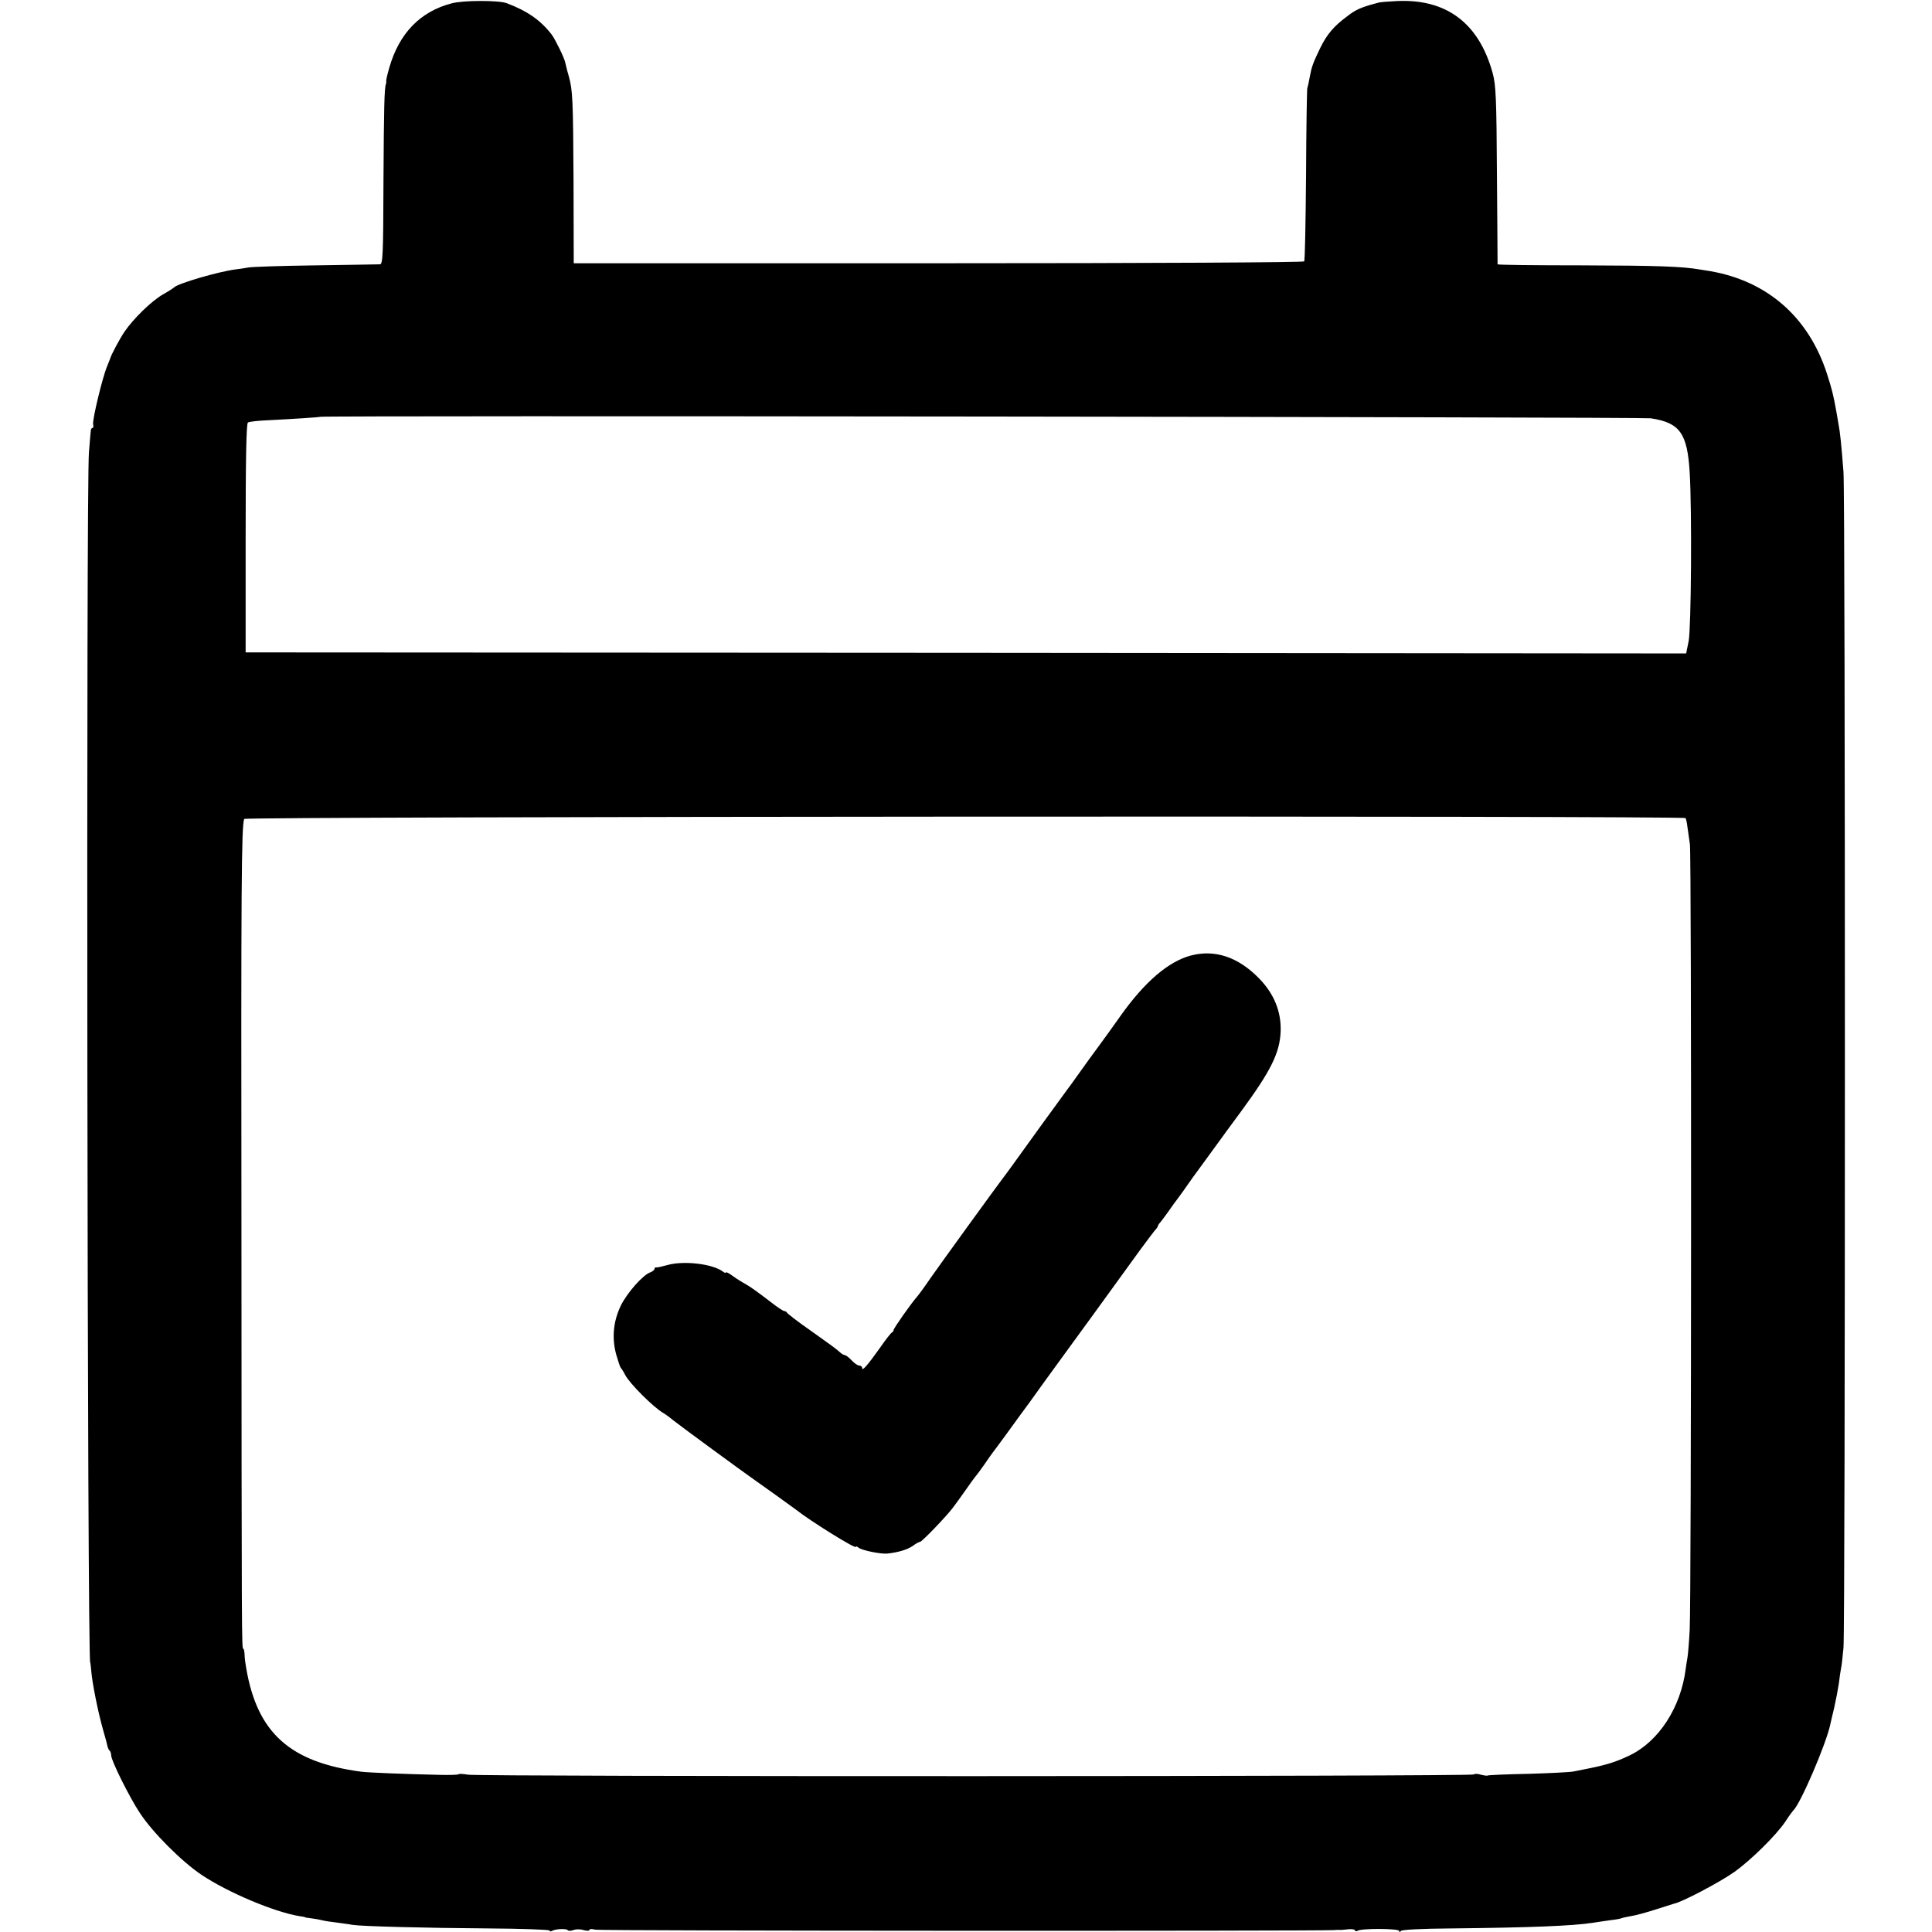
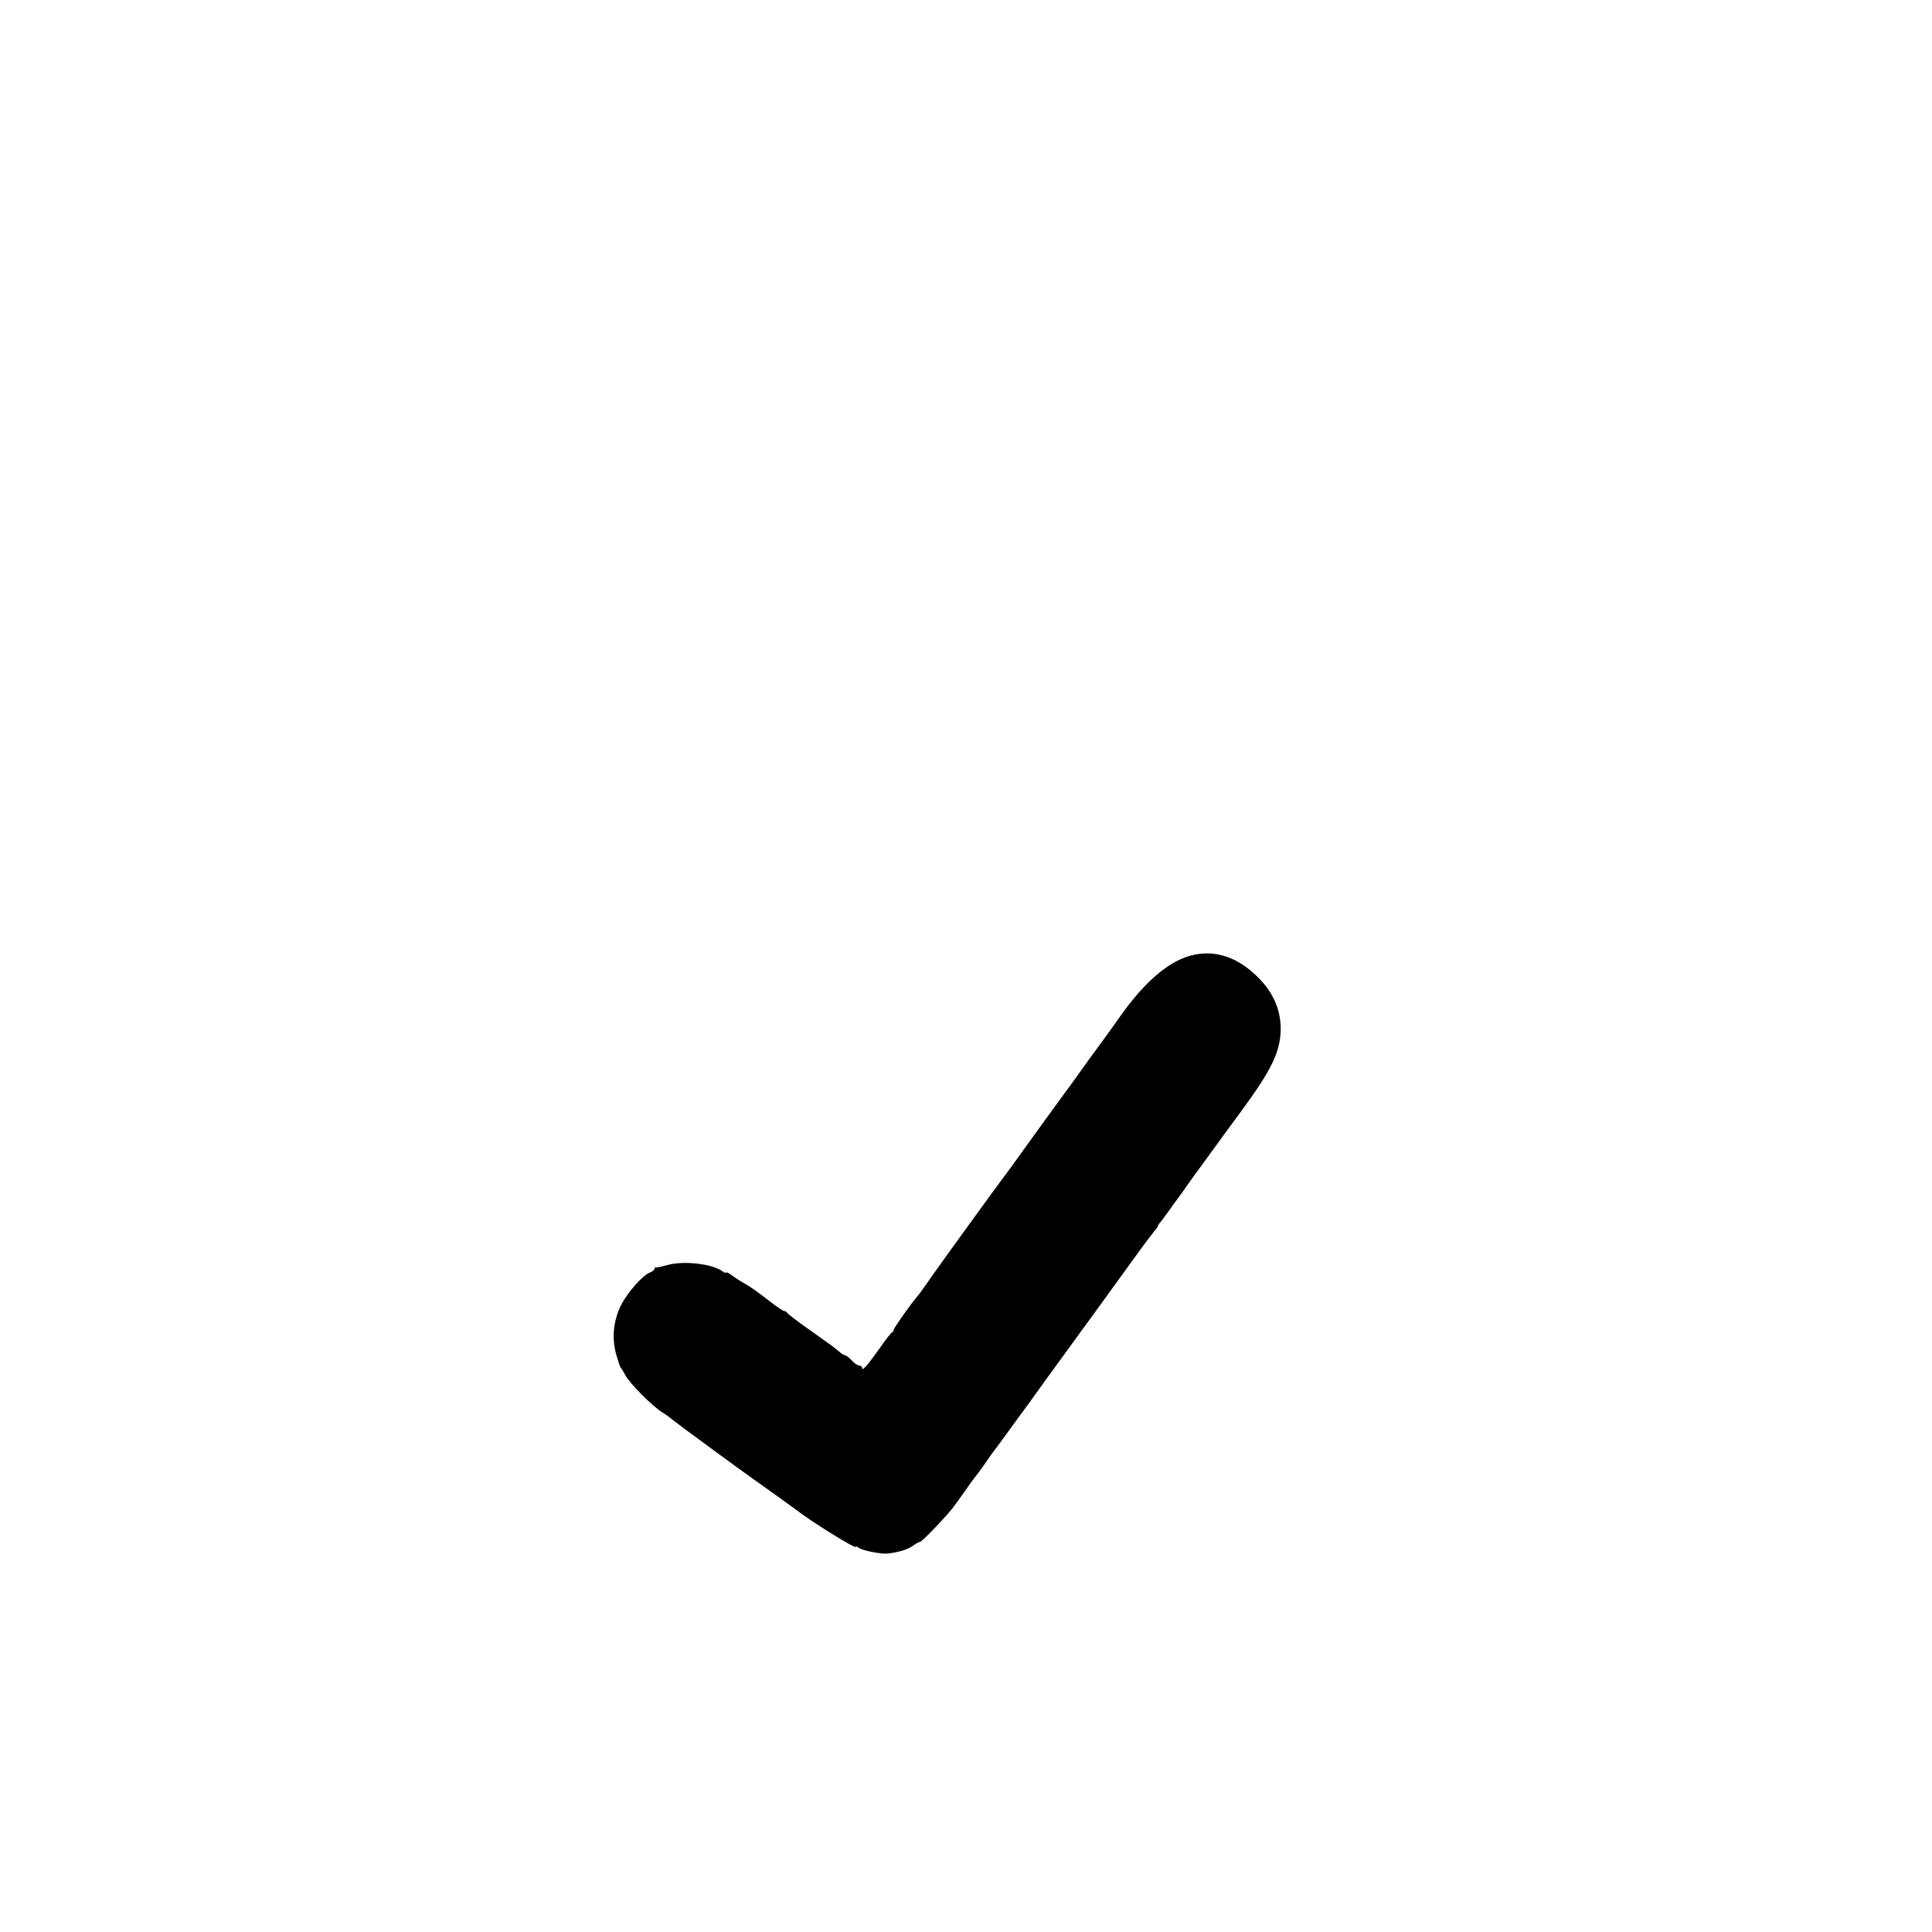
<svg xmlns="http://www.w3.org/2000/svg" version="1.0" width="921pt" height="921pt" viewBox="0 0 921 921" preserveAspectRatio="xMidYMid meet">
  <g transform="translate(0,921) scale(0.1,-0.1)" fill="#000000" stroke="none">
-     <path d="M2153 9194 c-150 -39 -250 -143 -297 -306 -9 -31 -16 -61 -15 -65 1 -4 0 -10 -1 -13 -8 -17 -10 -118 -12 -467 -1 -350 -3 -393 -17 -393 -9 0 -146 -3 -306 -5 -159 -2 -303 -7 -320 -10 -16 -3 -43 -7 -60 -9 -81 -10 -277 -67 -295 -86 -3 -3 -27 -19 -54 -34 -55 -32 -140 -115 -183 -178 -24 -36 -64 -111 -68 -128 -1 -3 -7 -18 -14 -35 -22 -51 -72 -259 -67 -277 2 -10 1 -18 -3 -18 -4 0 -8 -6 -8 -12 -1 -7 -5 -53 -9 -103 -14 -144 -8 -5770 6 -5770 1 0 3 -18 5 -40 4 -55 32 -196 56 -280 11 -38 21 -75 22 -82 2 -7 6 -16 10 -19 4 -4 7 -14 7 -22 0 -25 87 -200 137 -275 61 -93 198 -230 293 -294 125 -84 346 -177 465 -197 17 -2 30 -5 30 -6 0 -1 14 -3 30 -5 17 -2 39 -6 50 -9 11 -3 43 -8 70 -11 28 -4 61 -8 75 -11 44 -7 347 -15 647 -17 161 -1 293 -6 293 -10 0 -5 5 -5 11 -2 16 10 69 12 75 4 3 -5 15 -4 27 0 12 5 34 5 49 0 16 -4 28 -4 28 1 0 5 12 5 28 1 19 -6 3416 -7 3520 -2 6 1 18 1 25 1 6 -1 27 1 45 3 17 2 32 -1 32 -6 0 -4 5 -5 12 -1 18 12 198 11 198 -1 0 -7 3 -7 8 0 4 6 99 11 242 12 375 4 577 12 674 27 17 3 54 8 81 12 28 3 53 8 56 10 4 2 24 6 45 10 22 3 75 18 119 32 44 14 82 26 85 27 36 6 218 102 289 152 79 57 196 172 241 238 18 28 36 52 39 55 33 29 156 315 176 409 2 9 10 45 19 81 8 36 18 88 22 115 3 28 8 59 10 70 3 11 8 56 12 100 9 104 9 5480 0 5605 -10 129 -16 189 -24 230 -3 19 -8 45 -10 58 -14 79 -22 110 -45 181 -87 268 -282 440 -554 488 -11 2 -33 5 -50 8 -86 15 -205 19 -568 20 -218 0 -397 2 -398 5 0 3 -1 194 -3 425 -2 365 -5 429 -20 485 -65 239 -220 356 -456 345 -41 -2 -82 -5 -90 -8 -80 -21 -106 -32 -147 -64 -65 -48 -98 -87 -130 -153 -34 -71 -40 -87 -49 -135 -4 -22 -9 -47 -12 -55 -2 -8 -5 -195 -6 -416 -2 -221 -5 -405 -9 -410 -3 -5 -722 -9 -1744 -9 l-1738 0 -1 395 c-2 387 -4 431 -23 498 -5 18 -10 35 -10 37 -1 3 -1 6 -2 8 0 1 -2 9 -4 17 -4 23 -48 112 -65 135 -53 69 -117 113 -215 150 -38 14 -208 14 -262 -1z m5716 -1978 c139 -21 175 -71 186 -260 11 -185 7 -739 -5 -802 l-12 -59 -3433 3 -3434 2 0 545 c0 372 3 547 11 551 6 4 51 9 102 11 101 5 240 14 243 16 7 7 6300 -1 6342 -7z m166 -1906 c3 -4 7 -23 9 -41 3 -19 8 -56 12 -84 8 -58 7 -3589 -1 -3744 -3 -57 -8 -118 -11 -135 -3 -17 -7 -40 -8 -51 -23 -184 -128 -346 -267 -413 -69 -33 -115 -47 -219 -67 -14 -3 -36 -7 -50 -10 -14 -3 -110 -8 -214 -11 -105 -2 -192 -6 -194 -8 -2 -2 -17 0 -33 4 -16 5 -31 5 -33 1 -6 -10 -4743 -11 -4796 -1 -22 4 -42 5 -44 2 -3 -3 -43 -4 -88 -3 -176 4 -344 11 -375 15 -341 45 -496 185 -549 492 -4 21 -8 51 -8 66 -1 16 -3 28 -6 28 -8 0 -8 23 -9 1985 -2 1664 0 1933 13 1971 5 12 6864 16 6871 4z" />
    <path d="M5677 4655 c-108 -29 -221 -126 -337 -290 -30 -43 -75 -105 -100 -139 -25 -33 -67 -92 -95 -131 -27 -38 -53 -74 -58 -80 -8 -10 -211 -290 -268 -370 -16 -22 -32 -44 -37 -50 -22 -28 -304 -417 -347 -479 -27 -40 -56 -79 -63 -87 -29 -33 -112 -151 -112 -159 0 -4 -4 -10 -8 -12 -4 -1 -30 -34 -57 -73 -59 -83 -85 -113 -85 -97 0 7 -6 12 -13 12 -8 0 -24 11 -37 25 -13 14 -28 25 -32 25 -5 0 -16 6 -23 13 -23 20 -35 29 -145 107 -58 40 -106 78 -108 82 -2 4 -8 8 -13 8 -5 0 -31 17 -58 38 -76 58 -101 76 -129 92 -15 8 -42 25 -60 38 -17 13 -32 20 -32 16 0 -3 -6 -2 -12 3 -48 38 -189 55 -268 32 -25 -7 -48 -12 -52 -11 -5 1 -8 -2 -8 -7 0 -5 -9 -12 -19 -16 -35 -11 -112 -98 -142 -160 -36 -75 -43 -155 -21 -234 9 -31 18 -58 21 -61 3 -3 13 -18 21 -34 21 -41 134 -154 182 -182 9 -5 31 -21 49 -36 34 -27 337 -249 379 -278 32 -22 193 -138 205 -147 65 -52 285 -189 285 -177 0 4 6 2 13 -4 16 -13 106 -31 137 -28 54 6 96 19 122 37 14 11 30 19 34 19 9 0 125 121 156 162 10 13 37 50 60 83 23 33 44 62 47 65 3 3 22 28 41 55 19 28 38 55 42 60 5 6 33 44 63 85 30 41 61 84 69 95 9 11 61 83 116 160 56 77 110 151 120 165 19 25 171 235 334 460 30 41 62 83 70 93 9 9 16 20 16 23 0 3 6 12 13 19 6 8 23 30 37 50 14 20 36 51 50 69 14 19 32 44 40 56 8 12 43 61 78 108 35 48 70 96 78 107 8 11 52 72 99 135 144 196 186 281 190 384 3 93 -31 178 -102 251 -100 103 -211 140 -326 110z" />
  </g>
</svg>